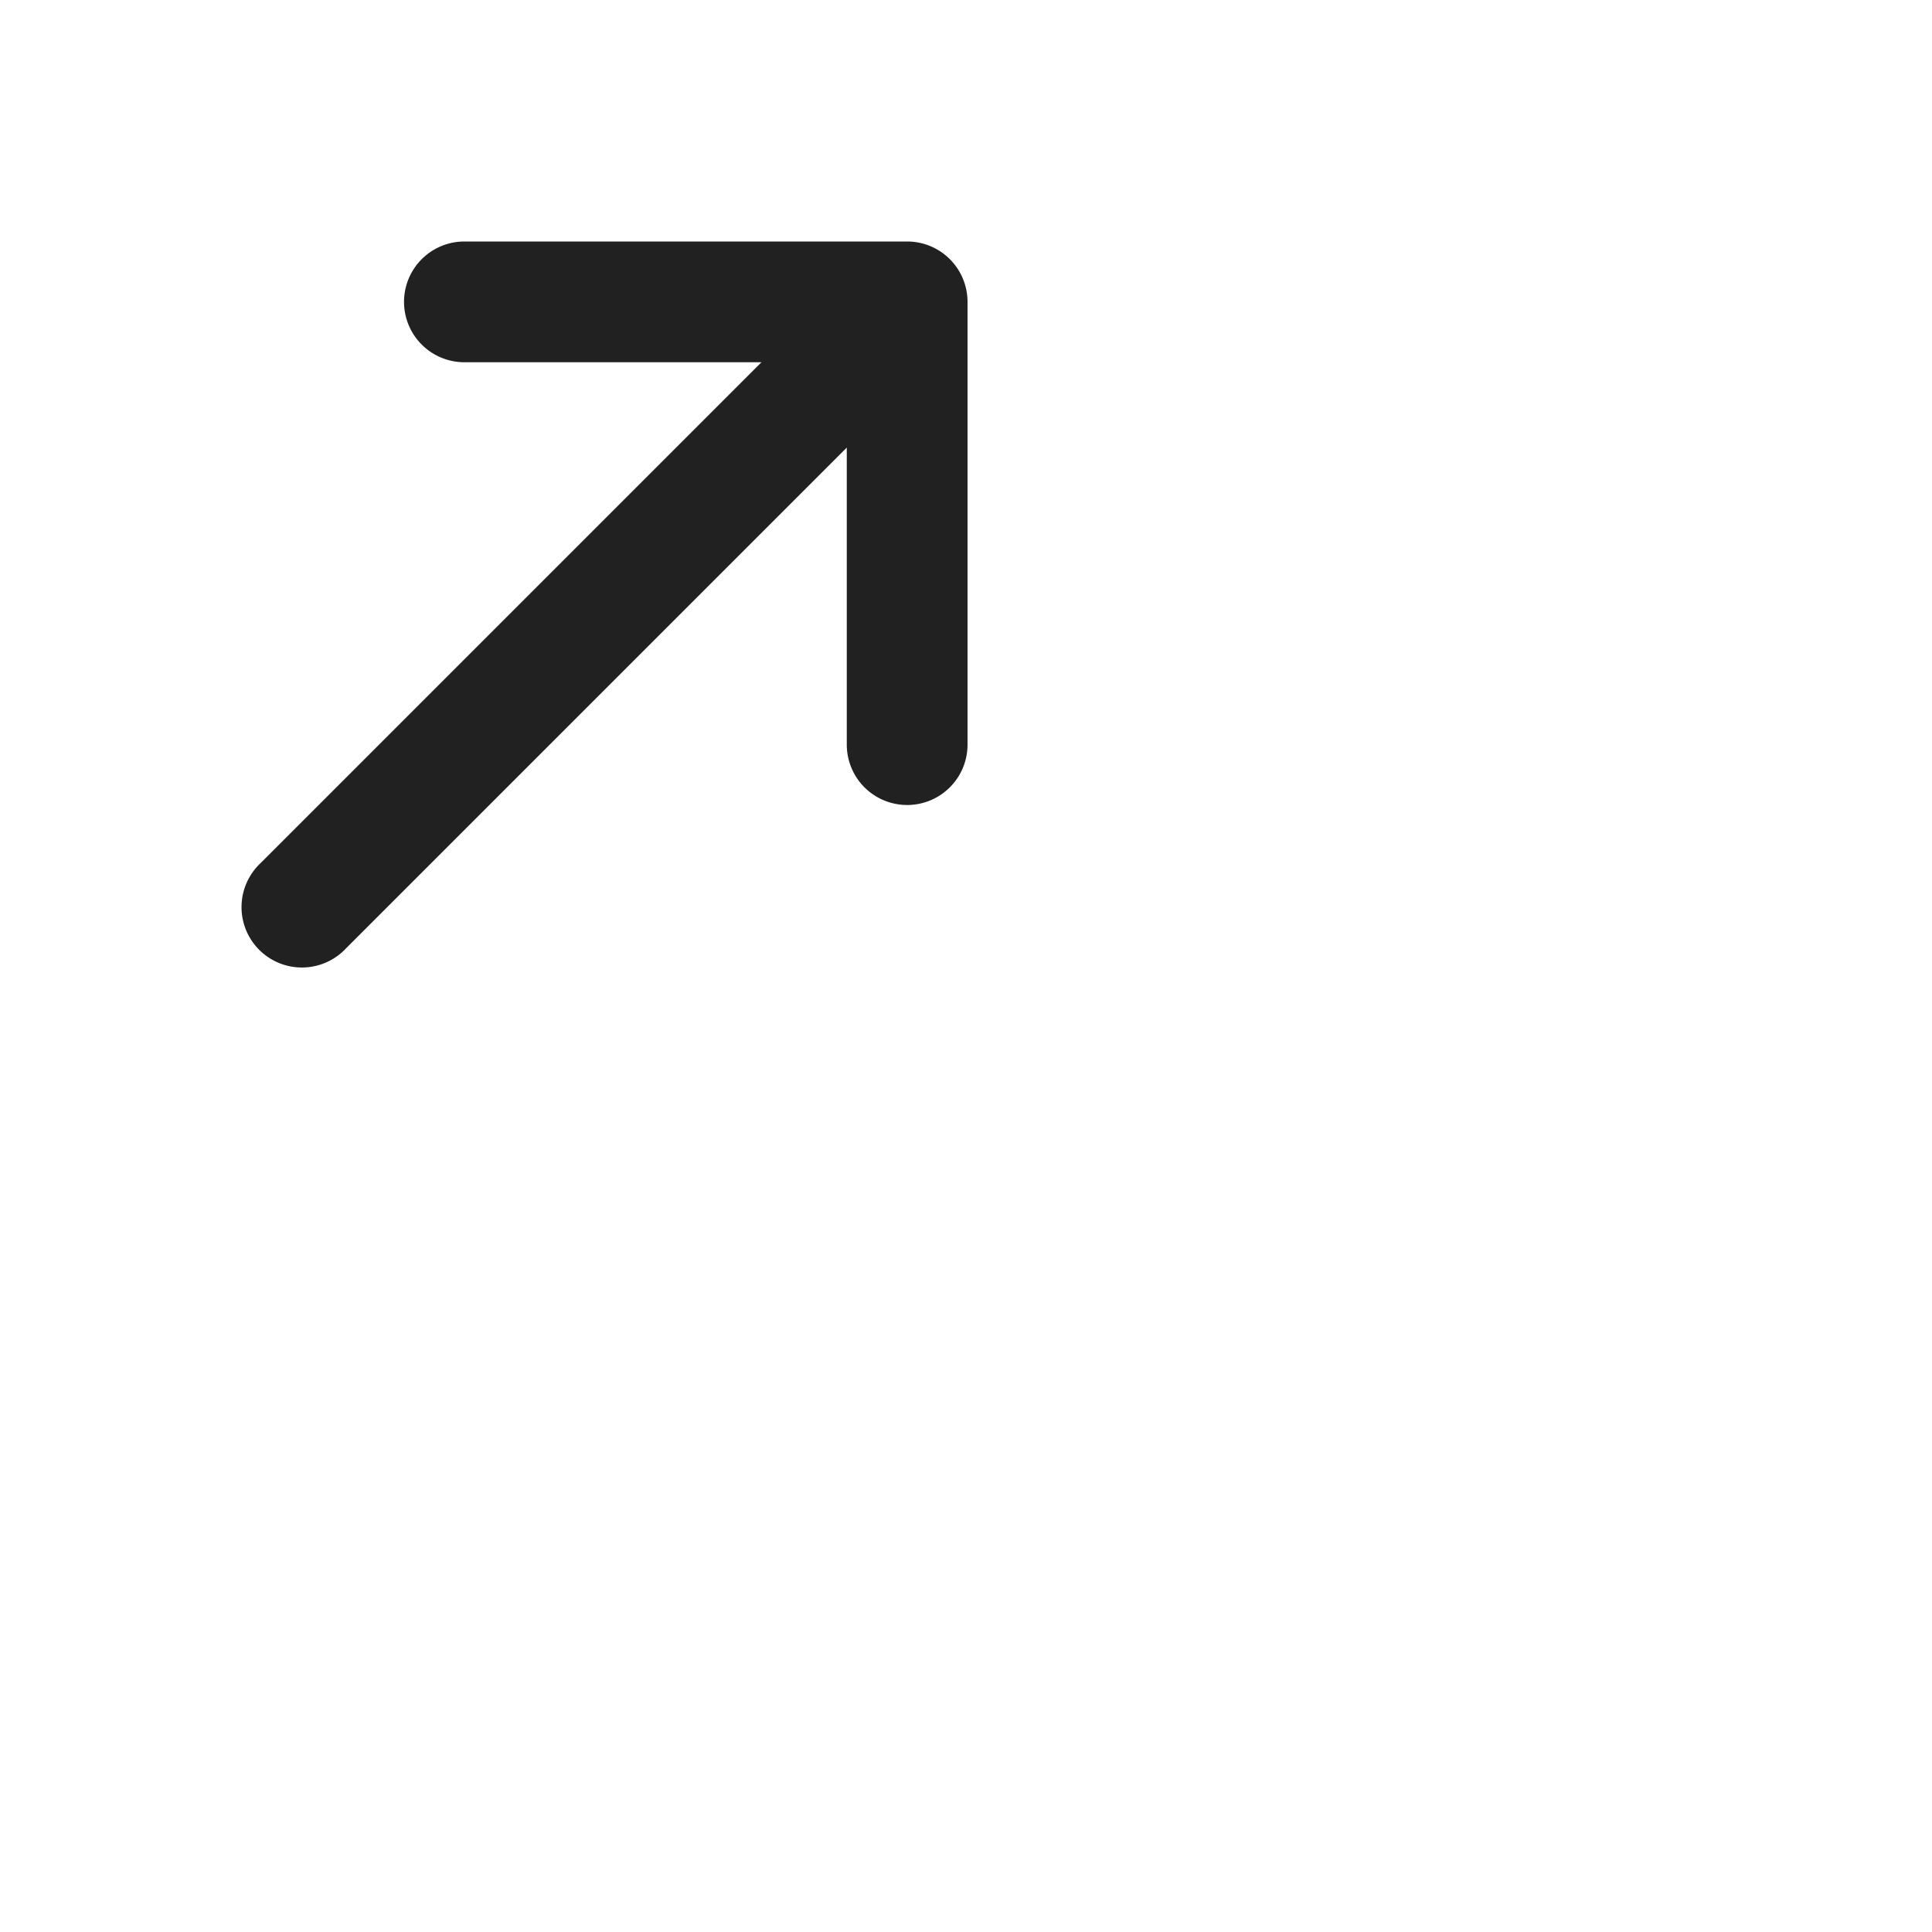
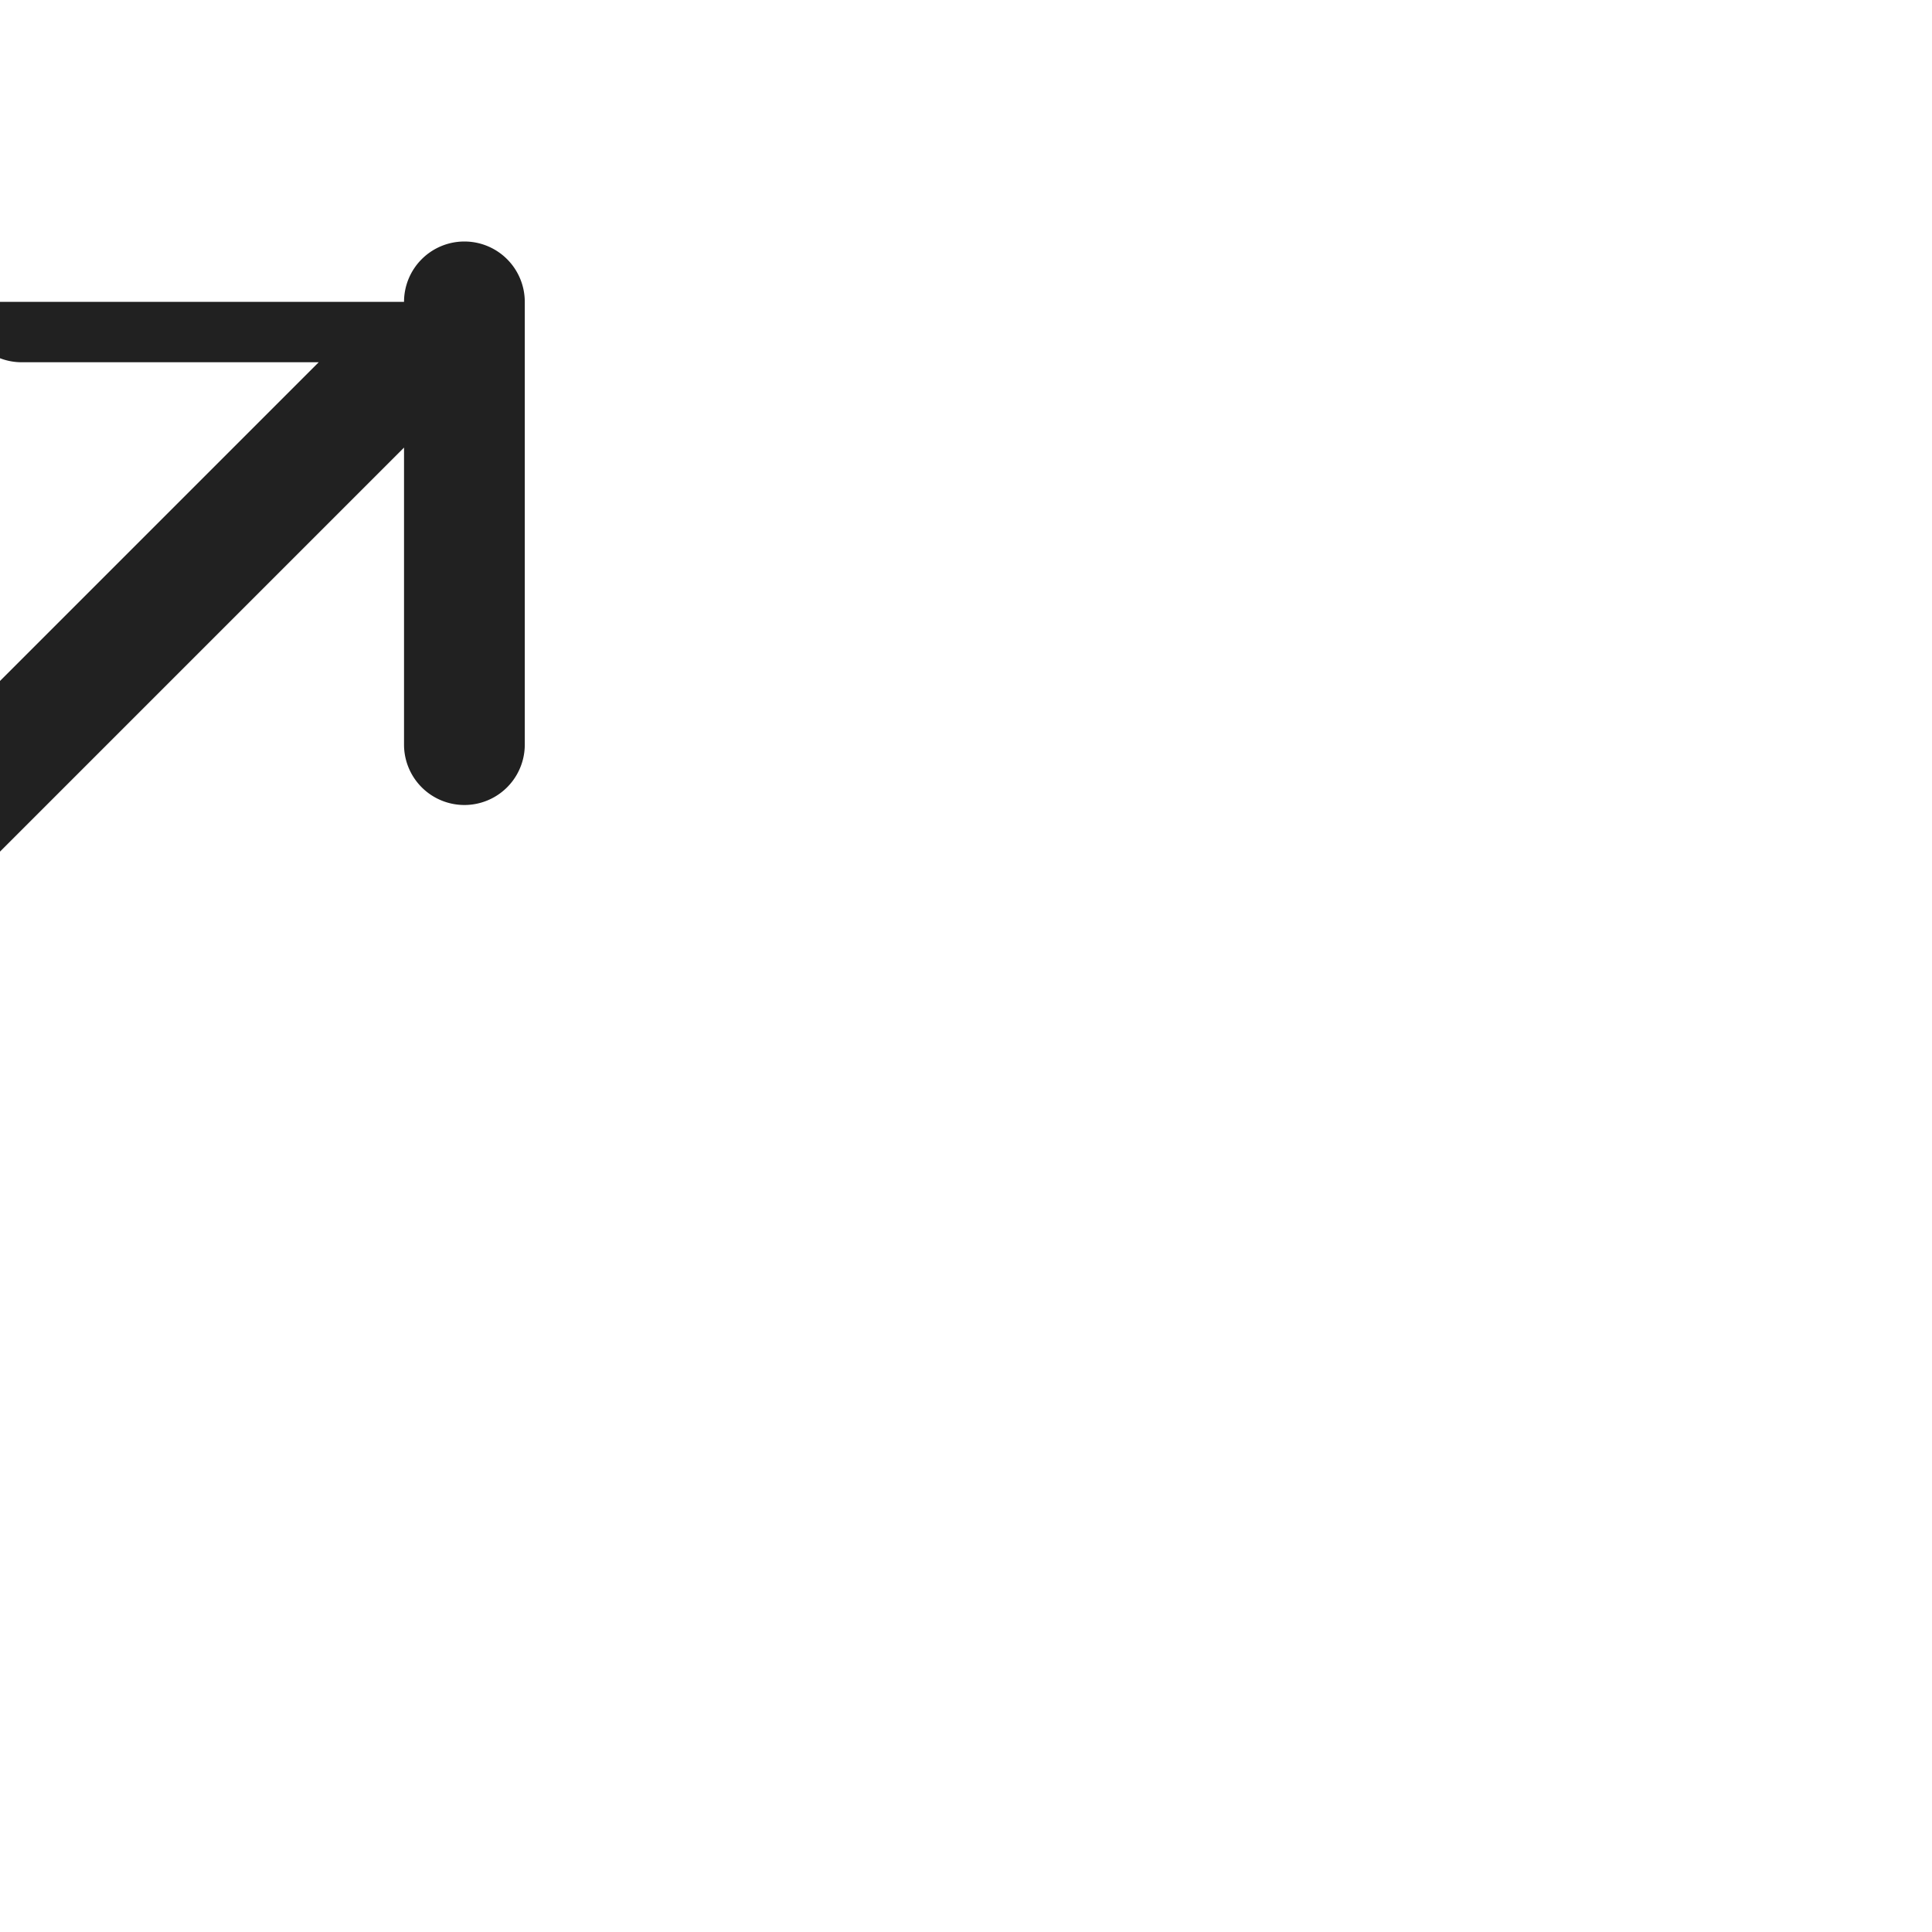
<svg xmlns="http://www.w3.org/2000/svg" width="24" height="24" fill="none">
-   <path fill="#212121" d="M5.019 3.75a.75.75 0 0 1 .75-.75h5.5a.75.75 0 0 1 .75.75v5.5a.75.75 0 1 1-1.5 0V5.56l-6.22 6.22a.75.75 0 1 1-1.06-1.06l6.22-6.22h-3.69a.75.75 0 0 1-.75-.75Z" />
+   <path fill="#212121" d="M5.019 3.75a.75.75 0 0 1 .75-.75a.75.75 0 0 1 .75.75v5.5a.75.75 0 1 1-1.5 0V5.56l-6.22 6.22a.75.75 0 1 1-1.06-1.06l6.22-6.22h-3.69a.75.75 0 0 1-.75-.75Z" />
</svg>